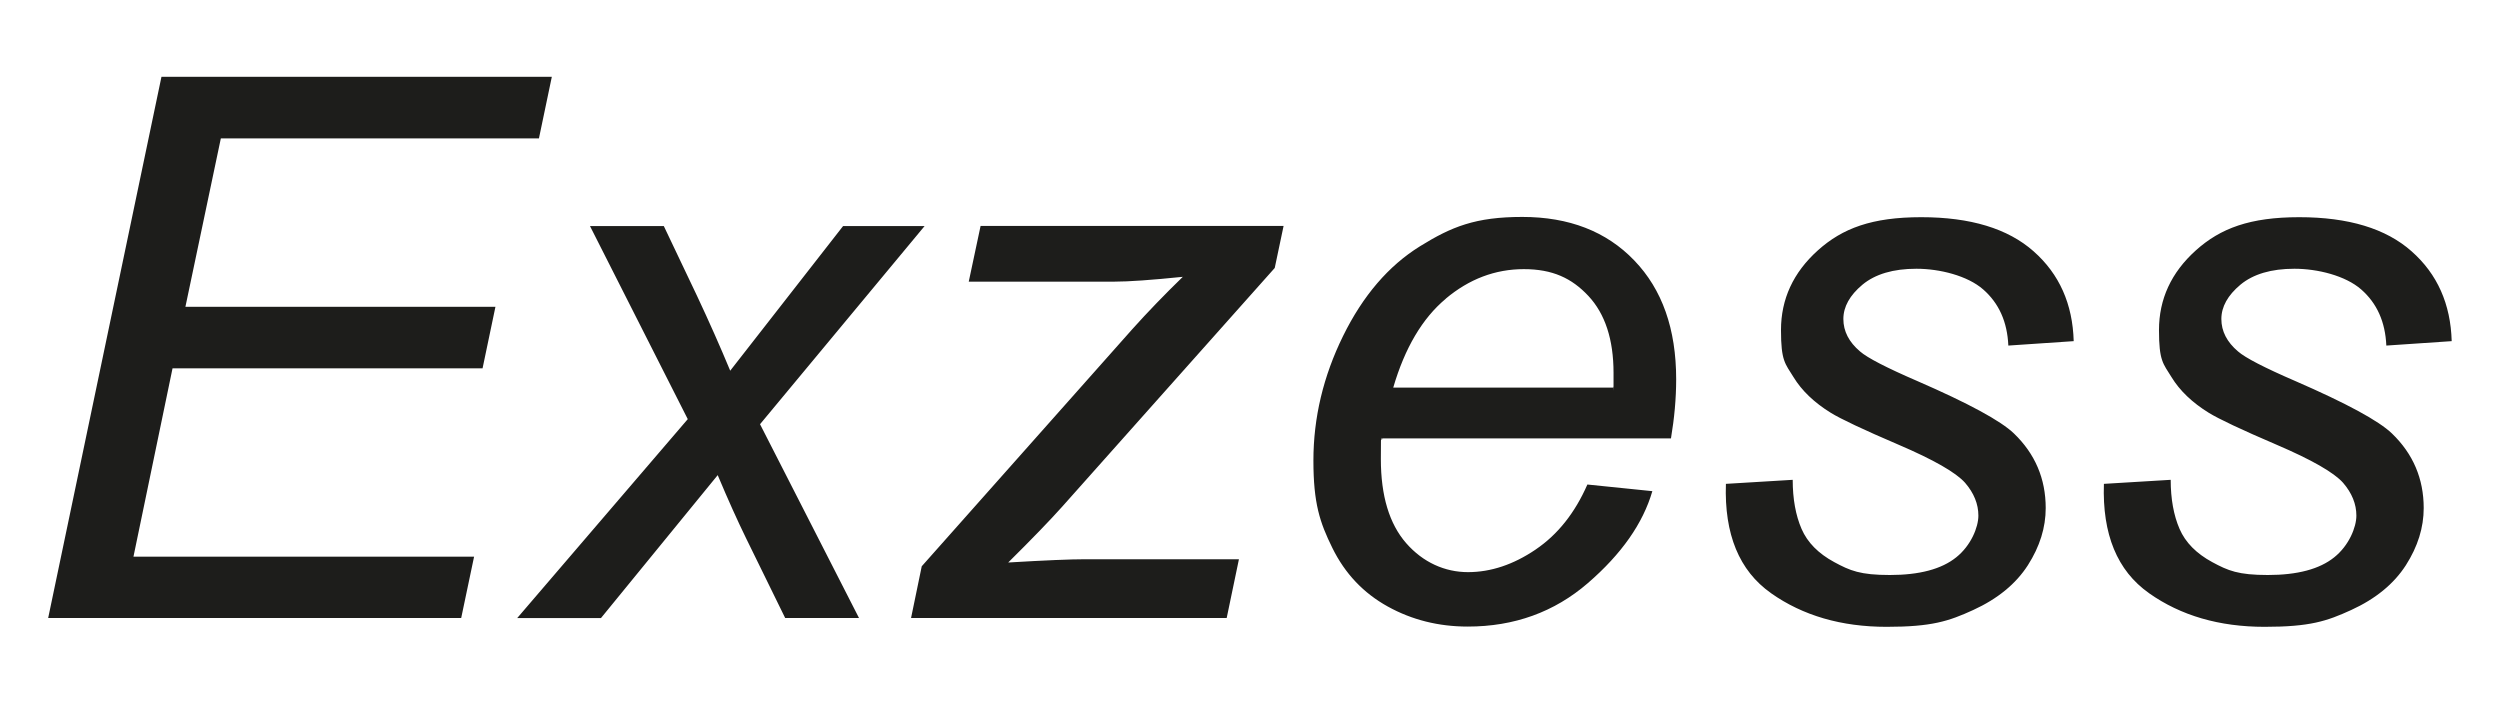
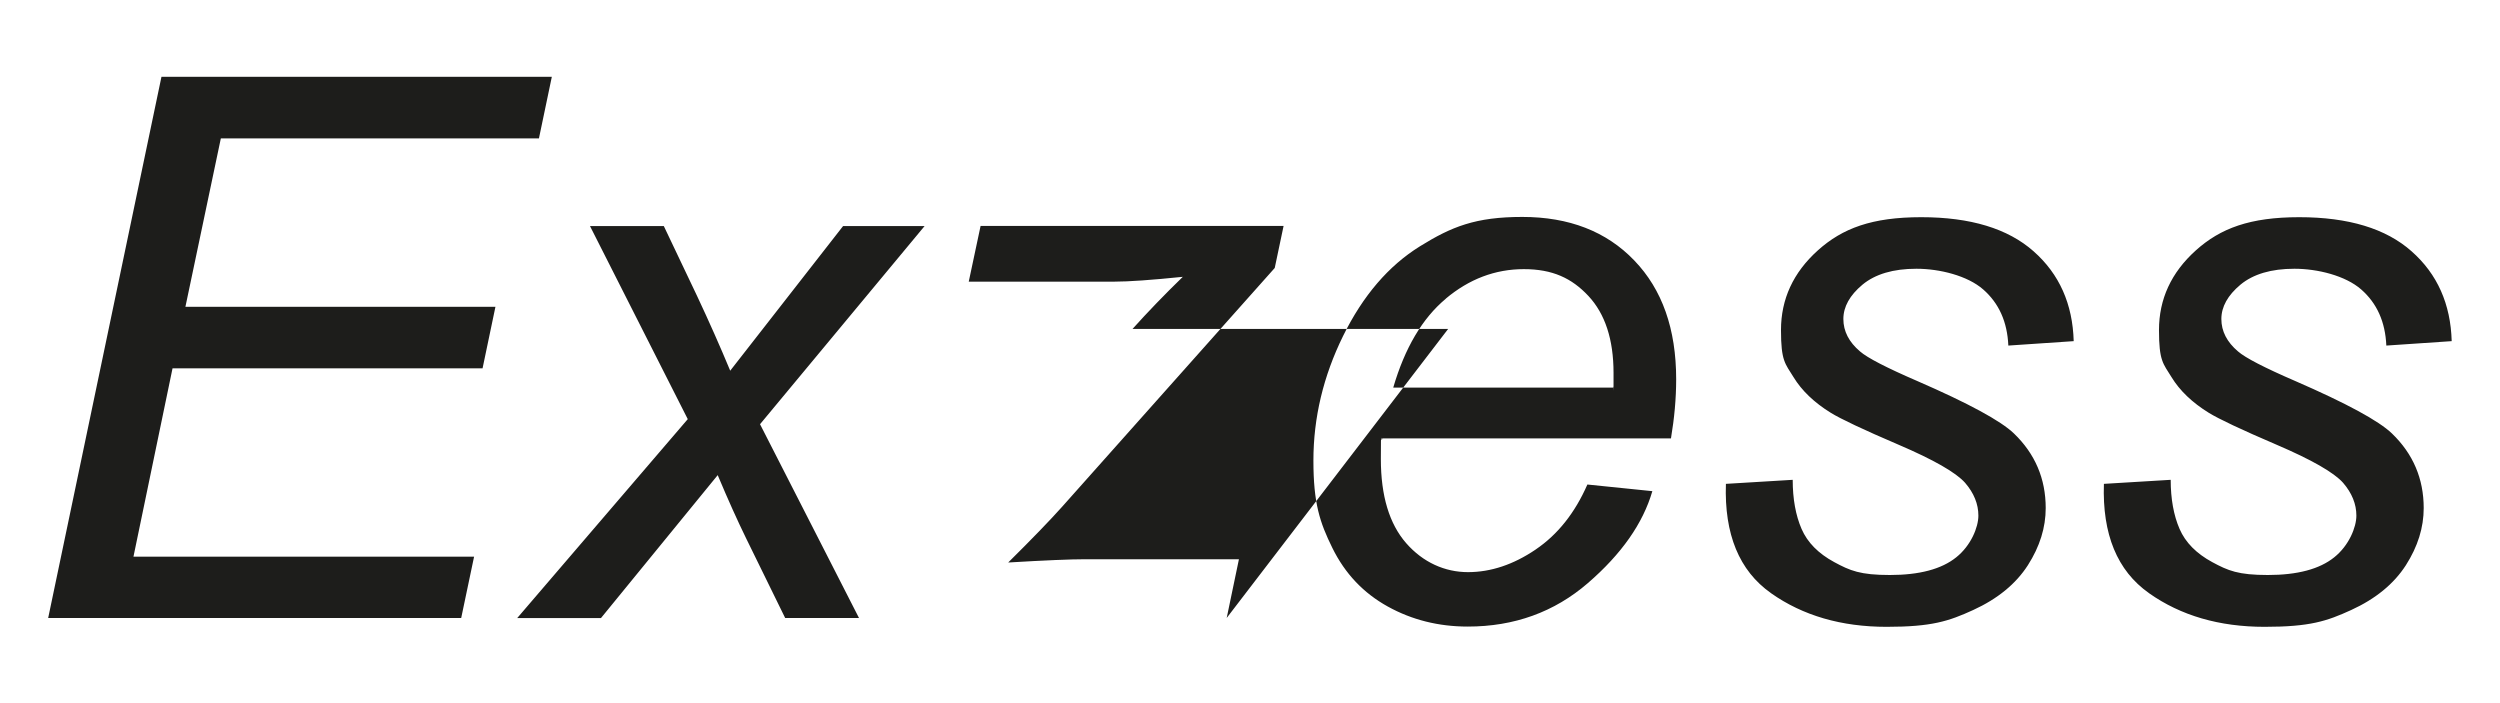
<svg xmlns="http://www.w3.org/2000/svg" id="Ebene_1" version="1.1" viewBox="0 0 1920 540">
  <defs>
    <style>
      .st0 {
        fill: #1d1d1b;
      }
    </style>
  </defs>
-   <path class="st0" d="M1650.5,455.6c24.4,17.2,53.9,25.8,88.7,25.8s47.7-4.3,66.5-12.9,32.8-20.1,42-34.4c9.2-14.4,13.7-29,13.7-43.9,0-22.5-8.1-41.6-24.4-57.3-10.2-9.8-35-23.2-74.3-40.3-23.6-10.2-38.3-17.8-43.9-22.7-8.5-7.2-12.8-15.5-12.8-24.9s4.9-18.2,14.7-26.4c9.8-8.1,23.6-12.2,41.4-12.2s39.2,5.3,51.3,15.9c12.1,10.6,18.5,24.9,19.3,43.1l50.2-3.4c-.8-28.5-11-51.5-30.8-69-19.7-17.5-48.5-26.2-86.3-26.2s-60.5,8.5-79.4,25.5-28.3,37.4-28.3,61.2,3.2,25.7,9.6,36.1c6.4,10.5,16,19.6,28.6,27.4,7.6,4.7,24.9,12.9,52,24.5s44.2,21.4,51.2,29.3c6.8,7.9,10.2,16.3,10.2,25.2s-5.7,23-17,32c-11.3,9.1-28.3,13.6-51,13.6s-30.5-3.3-42.7-9.9-20.6-15.1-25.1-25.5-6.8-23-6.8-37.7l-51.3,3.1c-1.3,38.7,10.2,66.7,34.6,83.9M1360.2,455.6c24.4,17.2,54,25.8,88.7,25.8s47.7-4.3,66.5-12.9,32.8-20.1,42-34.4c9.2-14.4,13.7-29,13.7-43.9,0-22.5-8.1-41.6-24.4-57.3-10.2-9.8-35-23.2-74.3-40.3-23.6-10.2-38.3-17.8-43.9-22.7-8.5-7.2-12.8-15.5-12.8-24.9s4.9-18.2,14.7-26.4c9.8-8.1,23.6-12.2,41.4-12.2s39.2,5.3,51.3,15.9c12.1,10.6,18.5,24.9,19.3,43.1l50.2-3.4c-.8-28.5-11-51.5-30.8-69s-48.5-26.2-86.3-26.2-60.5,8.5-79.4,25.5-28.3,37.4-28.3,61.2,3.2,25.7,9.6,36.1c6.4,10.5,16,19.6,28.6,27.4,7.6,4.7,24.9,12.9,52,24.5s44.2,21.4,51.2,29.3c6.8,7.9,10.2,16.3,10.2,25.2s-5.7,23-17,32c-11.3,9.1-28.3,13.6-51,13.6s-30.5-3.3-42.7-9.9-20.6-15.1-25.1-25.5-6.8-23-6.8-37.7l-51.3,3.1c-1.3,38.7,10.2,66.7,34.6,83.9M1110.3,229.4c18-15.1,38-22.7,60-22.7s36.8,6.9,49.6,20.6c12.8,13.7,19.3,33.4,19.3,59.1s0,6-.3,11.3h-168.9c8.9-30.4,22.3-53.2,40.4-68.3M1179.3,422.1c-17,11.5-34.3,17.3-51.9,17.3s-34.5-7.4-47.5-22.3c-12.9-14.8-19.4-36.3-19.4-64.5s.4-10,1.1-15.9h221.7c2.6-15.5,4-30.6,4-45.4,0-38.6-10.7-69-32.2-91.3-21.4-22.3-50.1-33.4-86-33.4s-54.3,7.5-78.5,22.5-43.9,38-59.1,68.9c-15.2,30.9-22.8,62.8-22.8,95.7s4.9,47.5,14.6,67.2c9.7,19.7,23.9,34.6,42.5,44.9,18.6,10.3,39.1,15.4,61.4,15.4,35.7,0,66.5-11.1,92.3-33.4s42.3-45.8,49.5-70.6l-49.9-5.1c-9.5,21.7-22.7,38.4-39.7,49.9M942.1,474.6l9.4-45.1h-118.5c-10.6,0-30.1.8-58.7,2.5,18.3-18.1,32.1-32.4,41.4-42.8l163.3-183.4,6.8-32.3h-232.7l-9.1,42.8h112c10.6,0,28.1-1.2,52.4-3.7-14.2,13.8-27,27.1-38.6,40l-161.9,182.3-8.2,39.7h242.4ZM461.6,474.6l89.6-109.7c8.1,19.3,15.4,35.4,21.8,48.5l30,61.2h56.7l-76-148.8,126.4-152.2h-62.6l-86.7,111.1c-7.6-18.3-16.1-37.5-25.5-57.5l-25.5-53.6h-56.7l75.1,148.3-131,152.8h64.4ZM354.2,474.6l9.9-47.1H102.5l30-144.6h238.1l9.9-47.3h-238.1l27.2-129.3h244.3l9.9-47.3H124L37,474.6h317.2Z" />
+   <path class="st0" d="M1650.5,455.6c24.4,17.2,53.9,25.8,88.7,25.8s47.7-4.3,66.5-12.9,32.8-20.1,42-34.4c9.2-14.4,13.7-29,13.7-43.9,0-22.5-8.1-41.6-24.4-57.3-10.2-9.8-35-23.2-74.3-40.3-23.6-10.2-38.3-17.8-43.9-22.7-8.5-7.2-12.8-15.5-12.8-24.9s4.9-18.2,14.7-26.4c9.8-8.1,23.6-12.2,41.4-12.2s39.2,5.3,51.3,15.9c12.1,10.6,18.5,24.9,19.3,43.1l50.2-3.4c-.8-28.5-11-51.5-30.8-69-19.7-17.5-48.5-26.2-86.3-26.2s-60.5,8.5-79.4,25.5-28.3,37.4-28.3,61.2,3.2,25.7,9.6,36.1c6.4,10.5,16,19.6,28.6,27.4,7.6,4.7,24.9,12.9,52,24.5s44.2,21.4,51.2,29.3c6.8,7.9,10.2,16.3,10.2,25.2s-5.7,23-17,32c-11.3,9.1-28.3,13.6-51,13.6s-30.5-3.3-42.7-9.9-20.6-15.1-25.1-25.5-6.8-23-6.8-37.7l-51.3,3.1c-1.3,38.7,10.2,66.7,34.6,83.9M1360.2,455.6c24.4,17.2,54,25.8,88.7,25.8s47.7-4.3,66.5-12.9,32.8-20.1,42-34.4c9.2-14.4,13.7-29,13.7-43.9,0-22.5-8.1-41.6-24.4-57.3-10.2-9.8-35-23.2-74.3-40.3-23.6-10.2-38.3-17.8-43.9-22.7-8.5-7.2-12.8-15.5-12.8-24.9s4.9-18.2,14.7-26.4c9.8-8.1,23.6-12.2,41.4-12.2s39.2,5.3,51.3,15.9c12.1,10.6,18.5,24.9,19.3,43.1l50.2-3.4c-.8-28.5-11-51.5-30.8-69s-48.5-26.2-86.3-26.2-60.5,8.5-79.4,25.5-28.3,37.4-28.3,61.2,3.2,25.7,9.6,36.1c6.4,10.5,16,19.6,28.6,27.4,7.6,4.7,24.9,12.9,52,24.5s44.2,21.4,51.2,29.3c6.8,7.9,10.2,16.3,10.2,25.2s-5.7,23-17,32c-11.3,9.1-28.3,13.6-51,13.6s-30.5-3.3-42.7-9.9-20.6-15.1-25.1-25.5-6.8-23-6.8-37.7l-51.3,3.1c-1.3,38.7,10.2,66.7,34.6,83.9M1110.3,229.4c18-15.1,38-22.7,60-22.7s36.8,6.9,49.6,20.6c12.8,13.7,19.3,33.4,19.3,59.1s0,6-.3,11.3h-168.9c8.9-30.4,22.3-53.2,40.4-68.3M1179.3,422.1c-17,11.5-34.3,17.3-51.9,17.3s-34.5-7.4-47.5-22.3c-12.9-14.8-19.4-36.3-19.4-64.5s.4-10,1.1-15.9h221.7c2.6-15.5,4-30.6,4-45.4,0-38.6-10.7-69-32.2-91.3-21.4-22.3-50.1-33.4-86-33.4s-54.3,7.5-78.5,22.5-43.9,38-59.1,68.9c-15.2,30.9-22.8,62.8-22.8,95.7s4.9,47.5,14.6,67.2c9.7,19.7,23.9,34.6,42.5,44.9,18.6,10.3,39.1,15.4,61.4,15.4,35.7,0,66.5-11.1,92.3-33.4s42.3-45.8,49.5-70.6l-49.9-5.1c-9.5,21.7-22.7,38.4-39.7,49.9M942.1,474.6l9.4-45.1h-118.5c-10.6,0-30.1.8-58.7,2.5,18.3-18.1,32.1-32.4,41.4-42.8l163.3-183.4,6.8-32.3h-232.7l-9.1,42.8h112c10.6,0,28.1-1.2,52.4-3.7-14.2,13.8-27,27.1-38.6,40h242.4ZM461.6,474.6l89.6-109.7c8.1,19.3,15.4,35.4,21.8,48.5l30,61.2h56.7l-76-148.8,126.4-152.2h-62.6l-86.7,111.1c-7.6-18.3-16.1-37.5-25.5-57.5l-25.5-53.6h-56.7l75.1,148.3-131,152.8h64.4ZM354.2,474.6l9.9-47.1H102.5l30-144.6h238.1l9.9-47.3h-238.1l27.2-129.3h244.3l9.9-47.3H124L37,474.6h317.2Z" />
</svg>